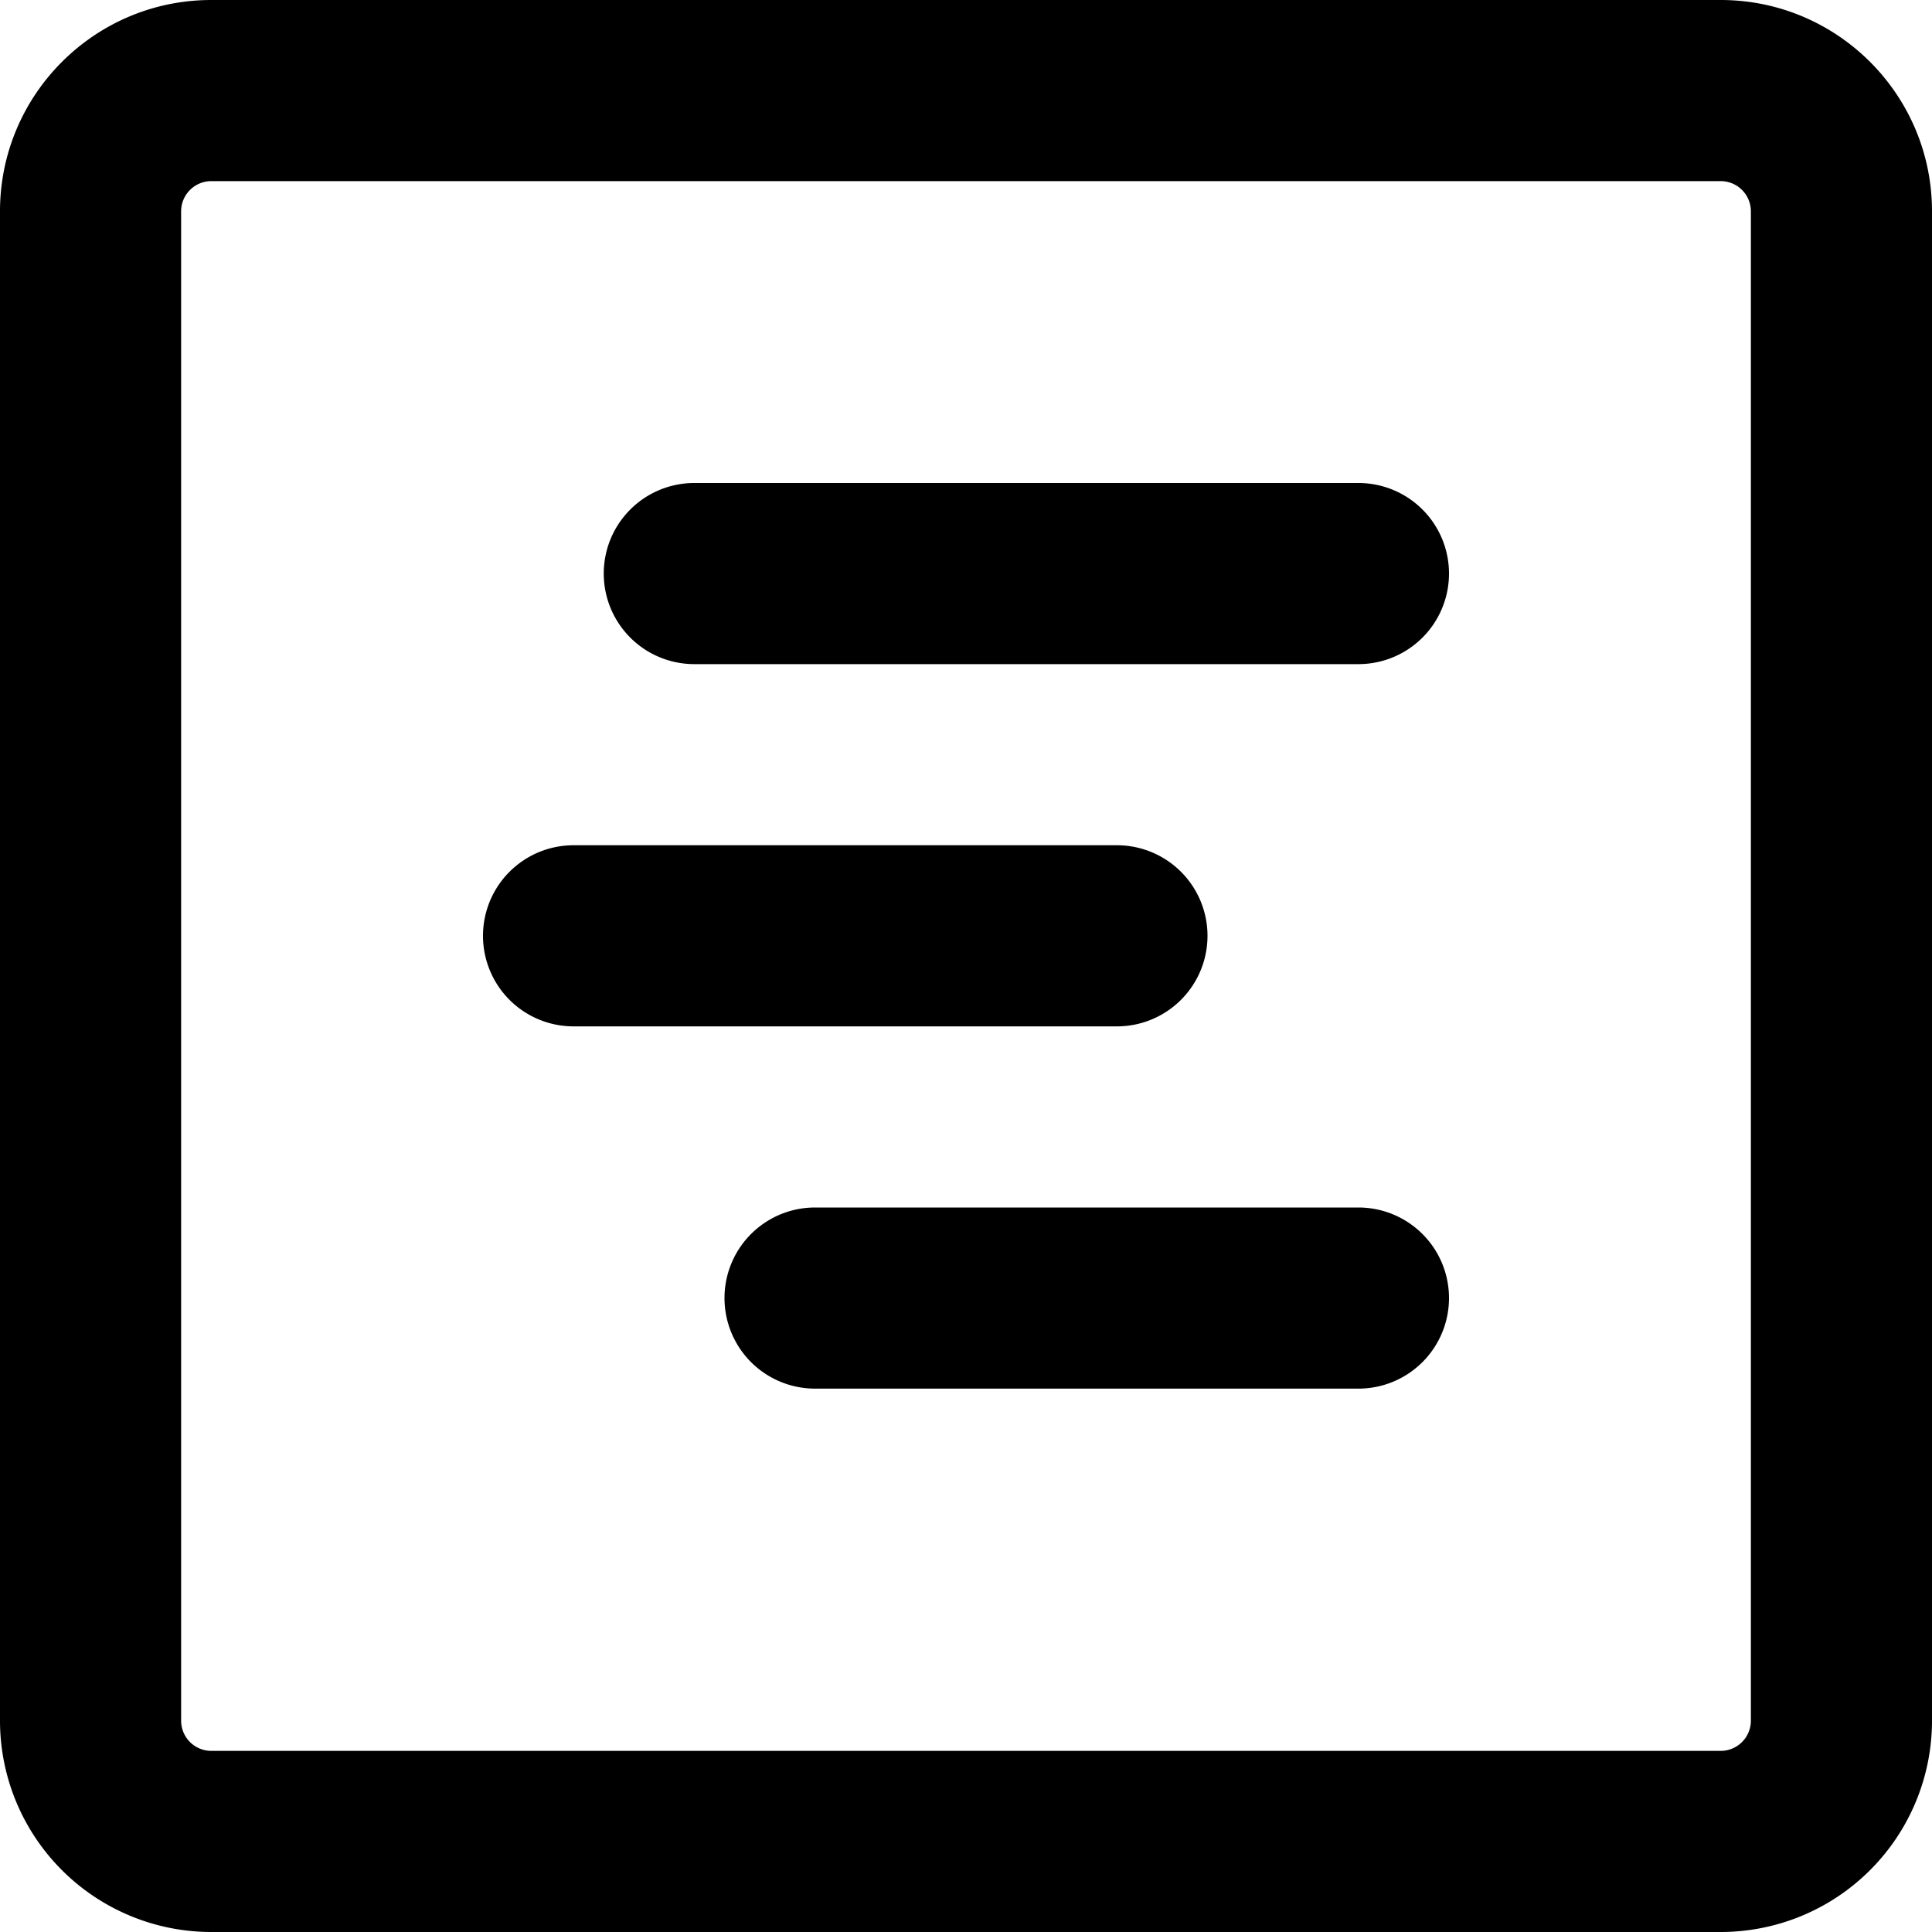
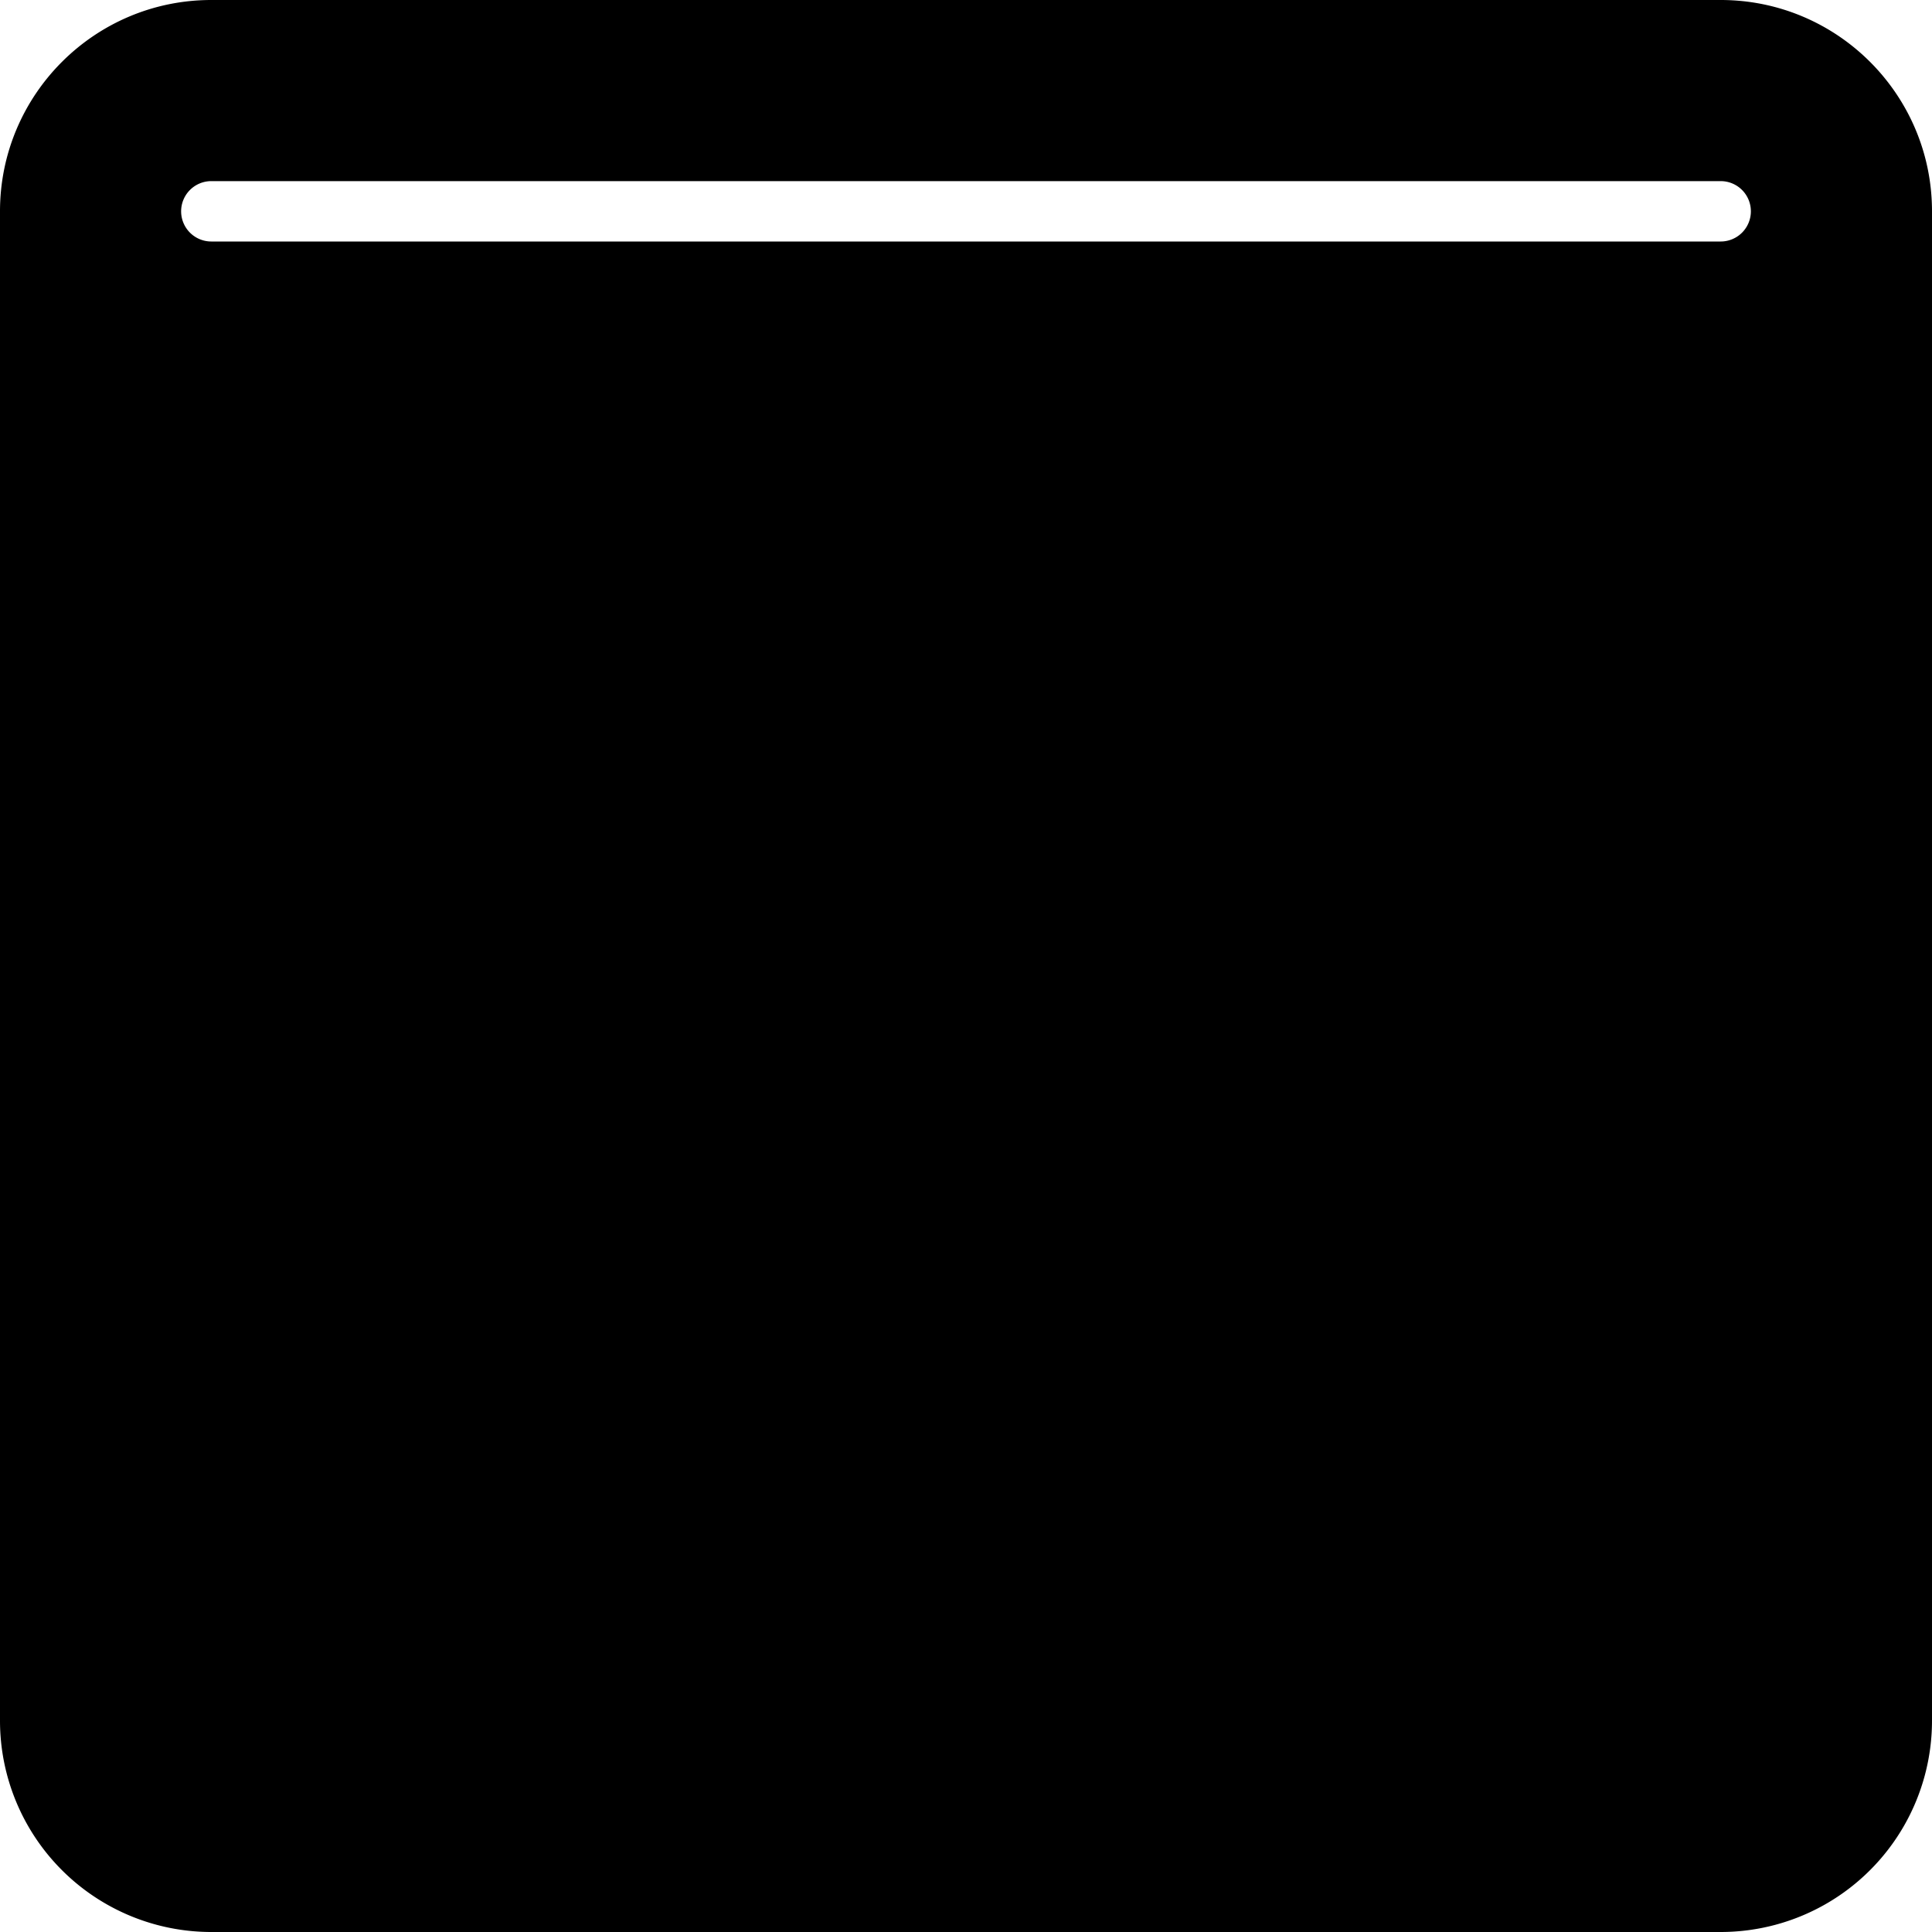
<svg viewBox="0 0 16 16" class="svg octicon-project-roadmap" width="16" height="16" aria-hidden="true">
-   <path d="M4.75 7a.75.75 0 0 0 0 1.5h4.5a.75.75 0 0 0 0-1.5h-4.5zM5 4.75A.75.75 0 0 1 5.75 4h5.5a.75.75 0 0 1 0 1.5h-5.5A.75.75 0 0 1 5 4.75zM6.75 10a.75.75 0 0 0 0 1.5h4.5a.75.75 0 0 0 0-1.5h-4.5z" />
-   <path fill-rule="evenodd" d="M0 1.75C0 .784.784 0 1.75 0h12.5C15.216 0 16 .784 16 1.75v12.5A1.75 1.75 0 0 1 14.25 16H1.75A1.75 1.75 0 0 1 0 14.25V1.75zm1.75-.25h12.5a.25.25 0 0 1 .25.25v12.5a.25.25 0 0 1-.25.25H1.75a.25.25 0 0 1-.25-.25V1.75a.25.25 0 0 1 .25-.25z" />
+   <path fill-rule="evenodd" d="M0 1.75C0 .784.784 0 1.75 0h12.5C15.216 0 16 .784 16 1.75v12.5A1.75 1.75 0 0 1 14.25 16H1.75A1.75 1.75 0 0 1 0 14.25V1.75zm1.75-.25h12.5a.25.25 0 0 1 .25.25a.25.25 0 0 1-.25.25H1.75a.25.25 0 0 1-.25-.25V1.75a.25.25 0 0 1 .25-.25z" />
</svg>